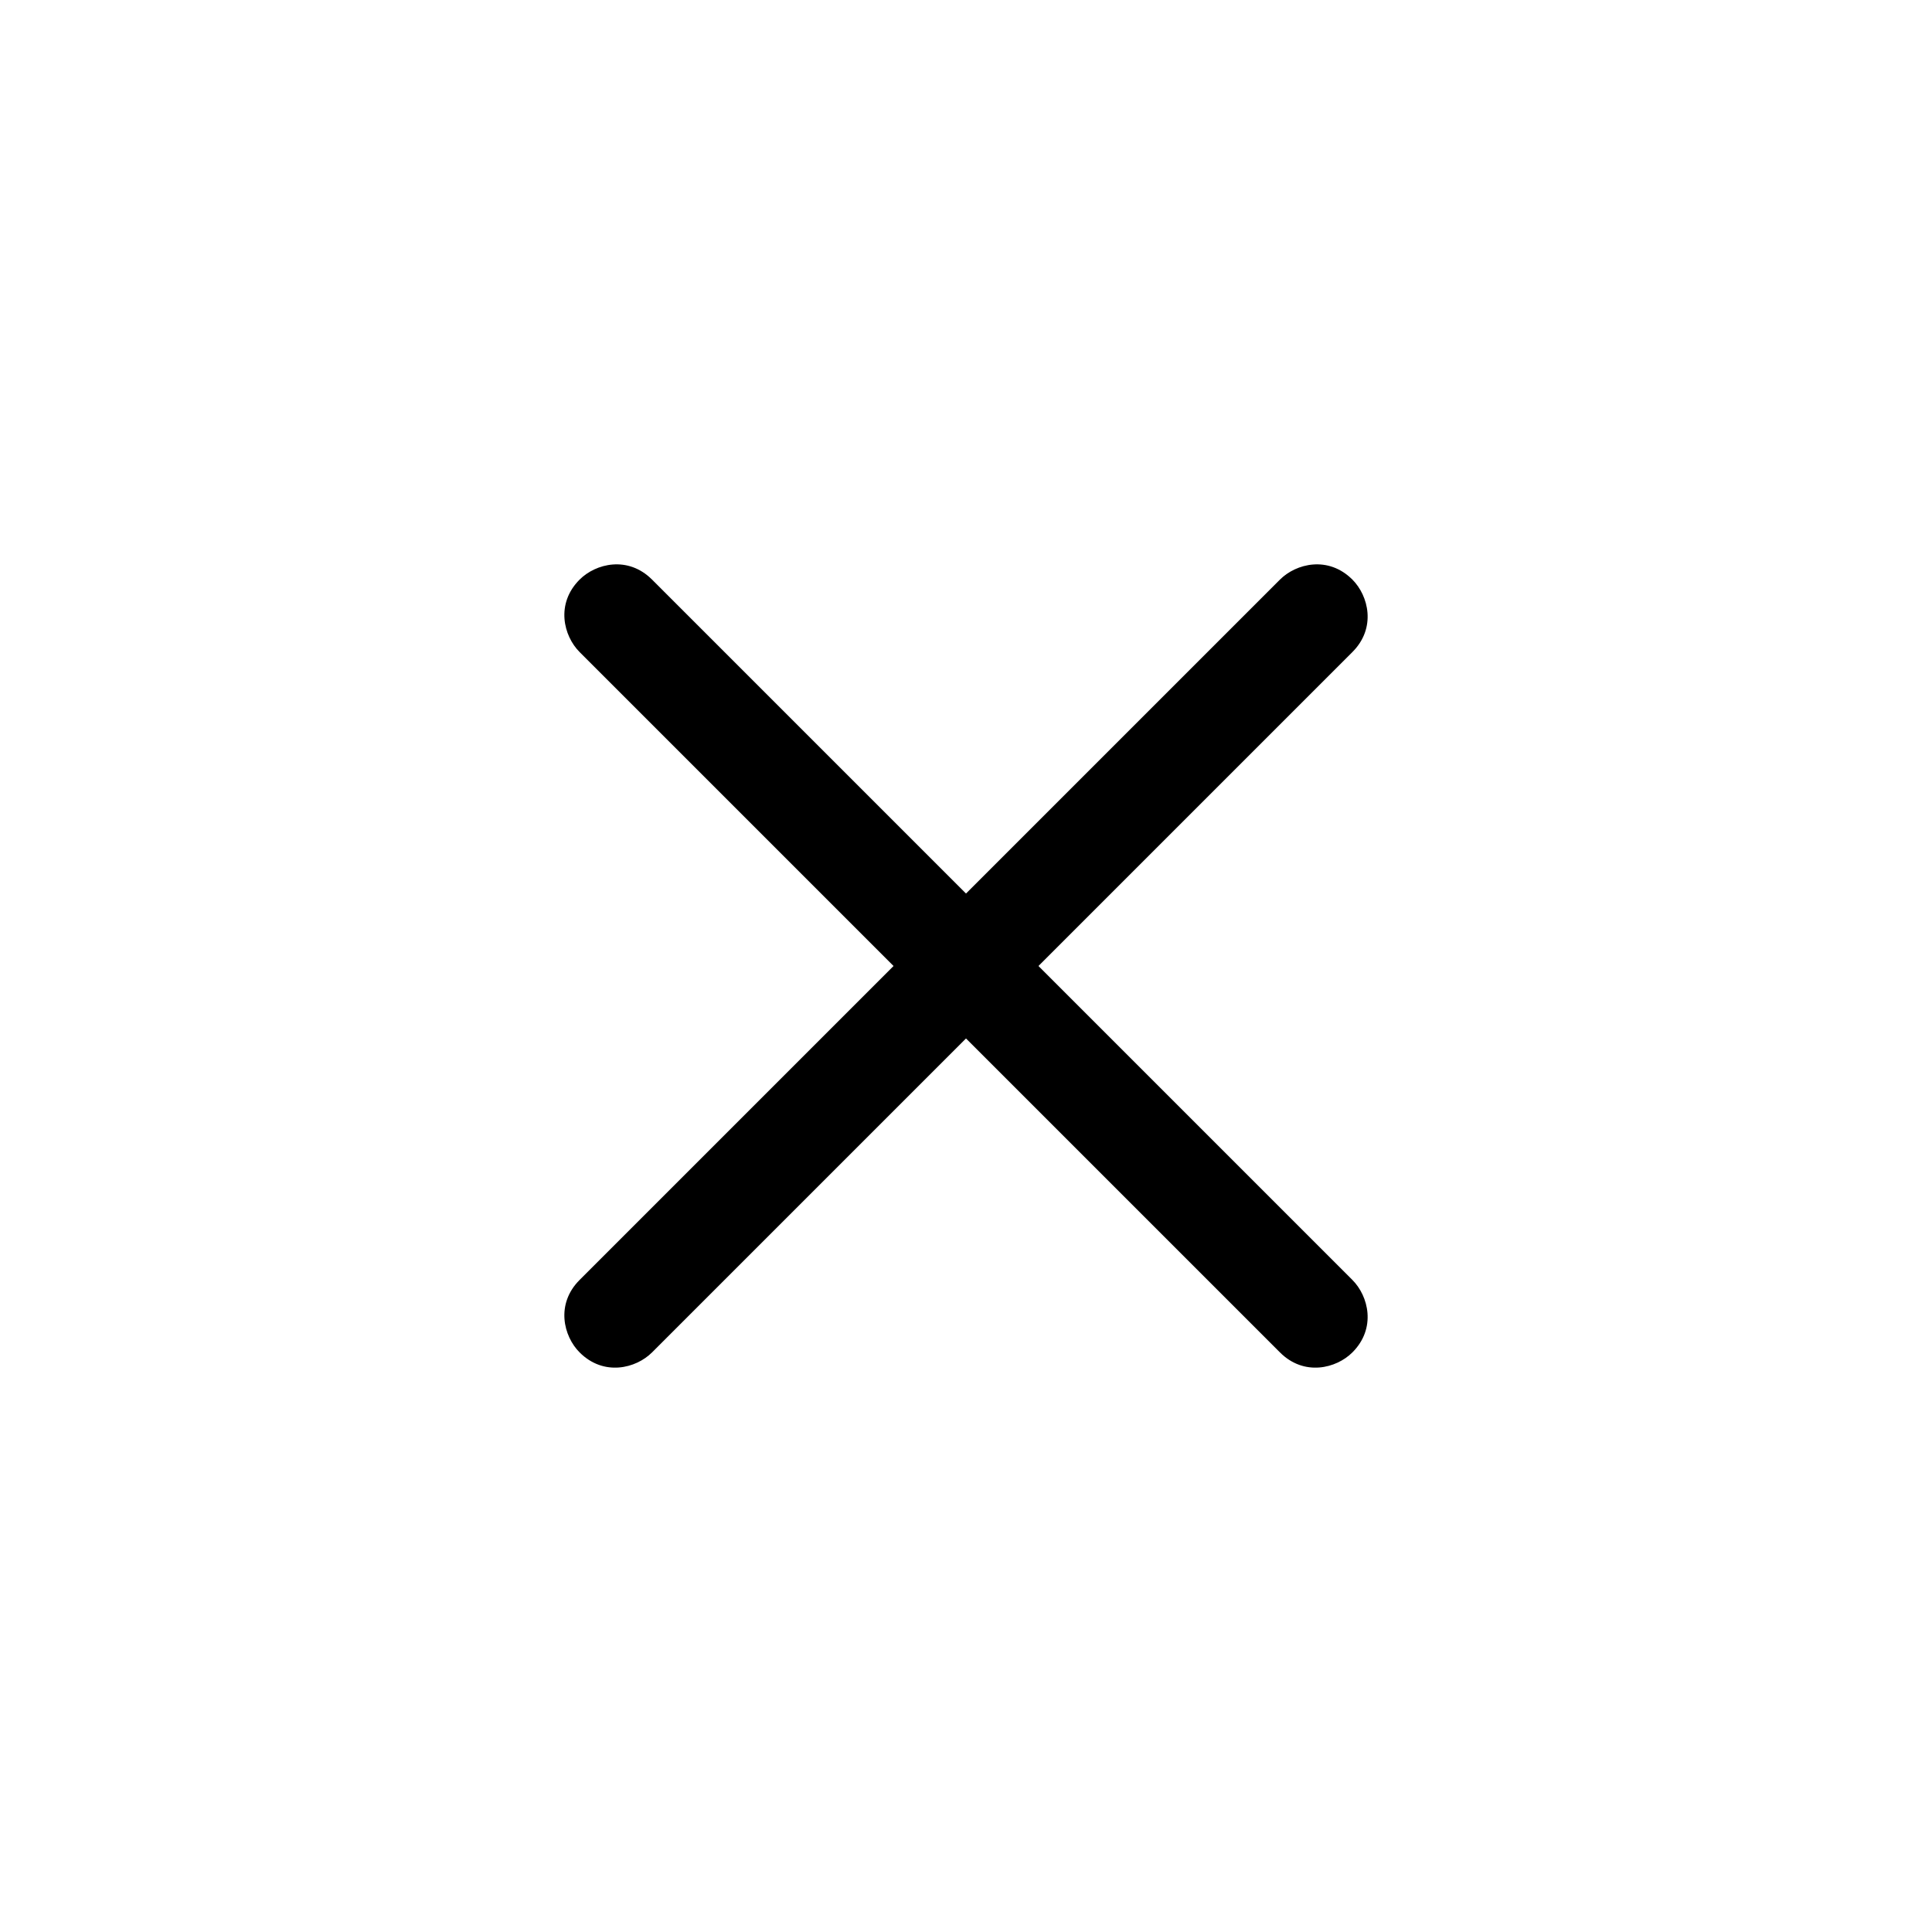
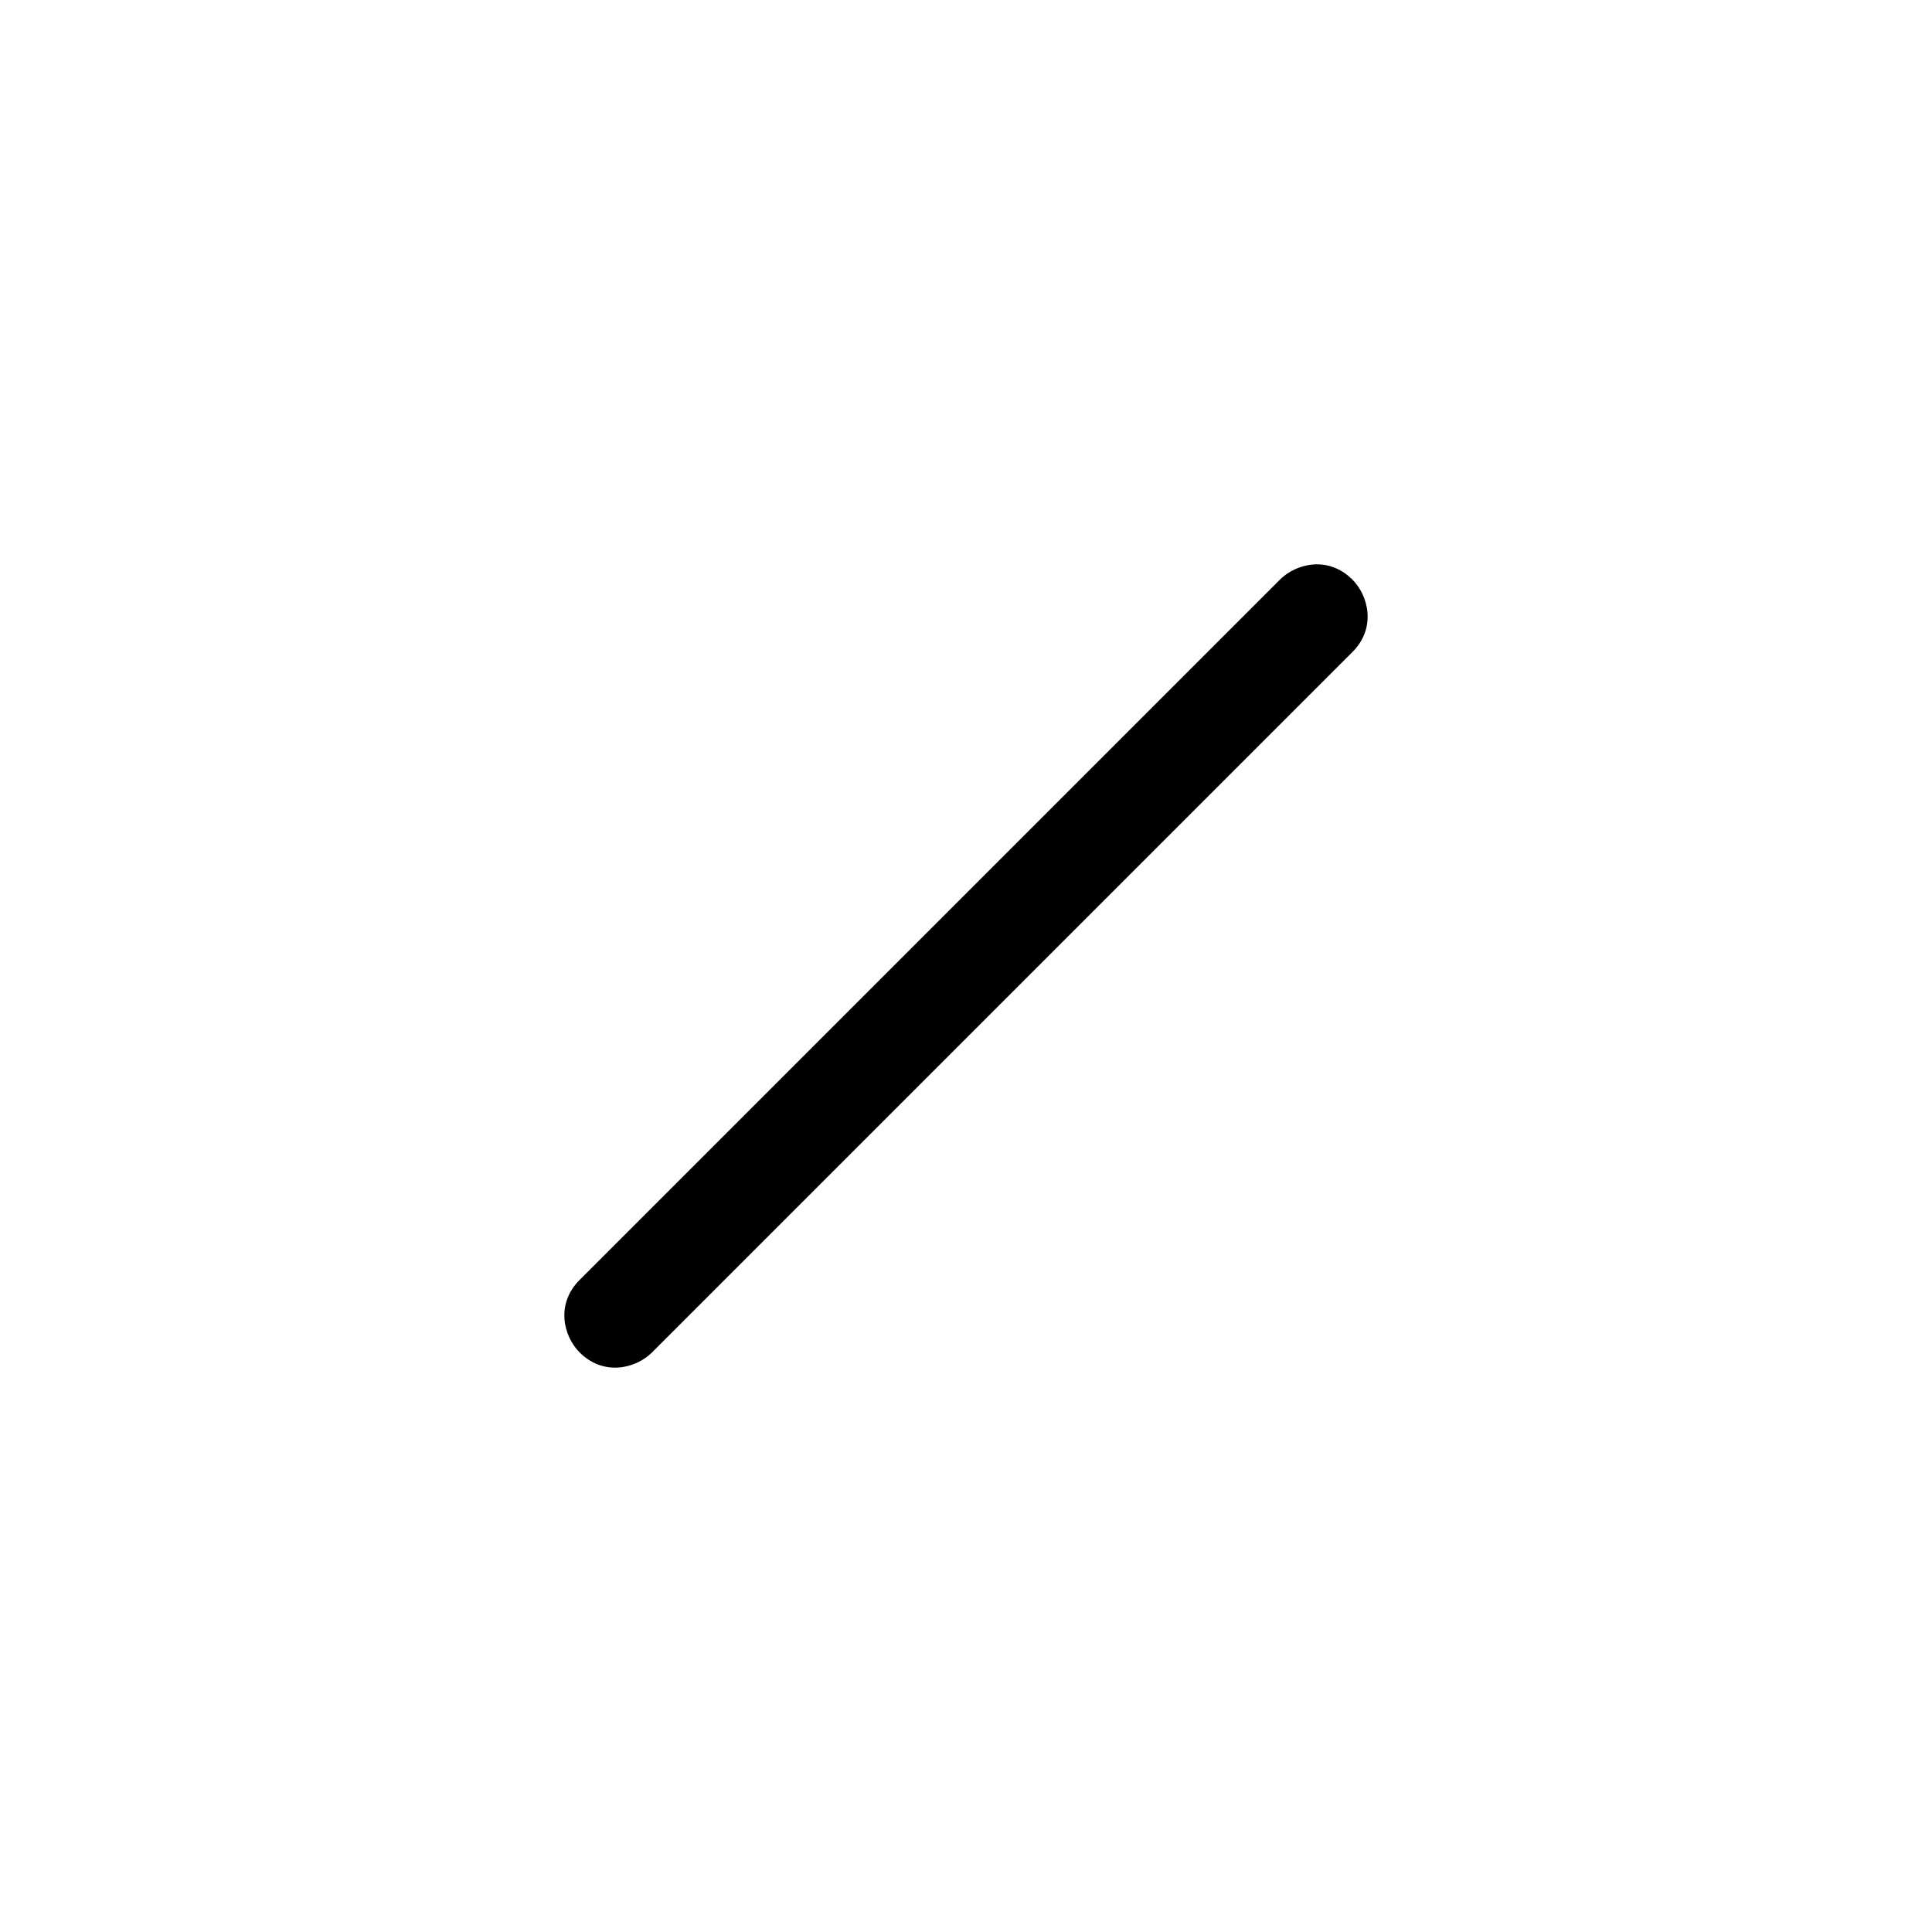
<svg xmlns="http://www.w3.org/2000/svg" id="Calque_1" version="1.1" viewBox="0 0 24 24">
  <defs>
    <style>
      .st0 {
        fill: none;
      }
    </style>
  </defs>
-   <path class="st0" d="M0,0h24v24H0V0Z" />
  <path d="M7.2,16.8h0c.3.3.7.2.9,0l8.7-8.7c.3-.3.2-.7,0-.9h0c-.3-.3-.7-.2-.9,0L7.2,15.9c-.3.3-.2.7,0,.9Z" />
-   <path d="M7.2,7.2h0c-.3.3-.2.7,0,.9l8.7,8.7c.3.3.7.2.9,0h0c.3-.3.2-.7,0-.9L8.1,7.2c-.3-.3-.7-.2-.9,0Z" />
</svg>